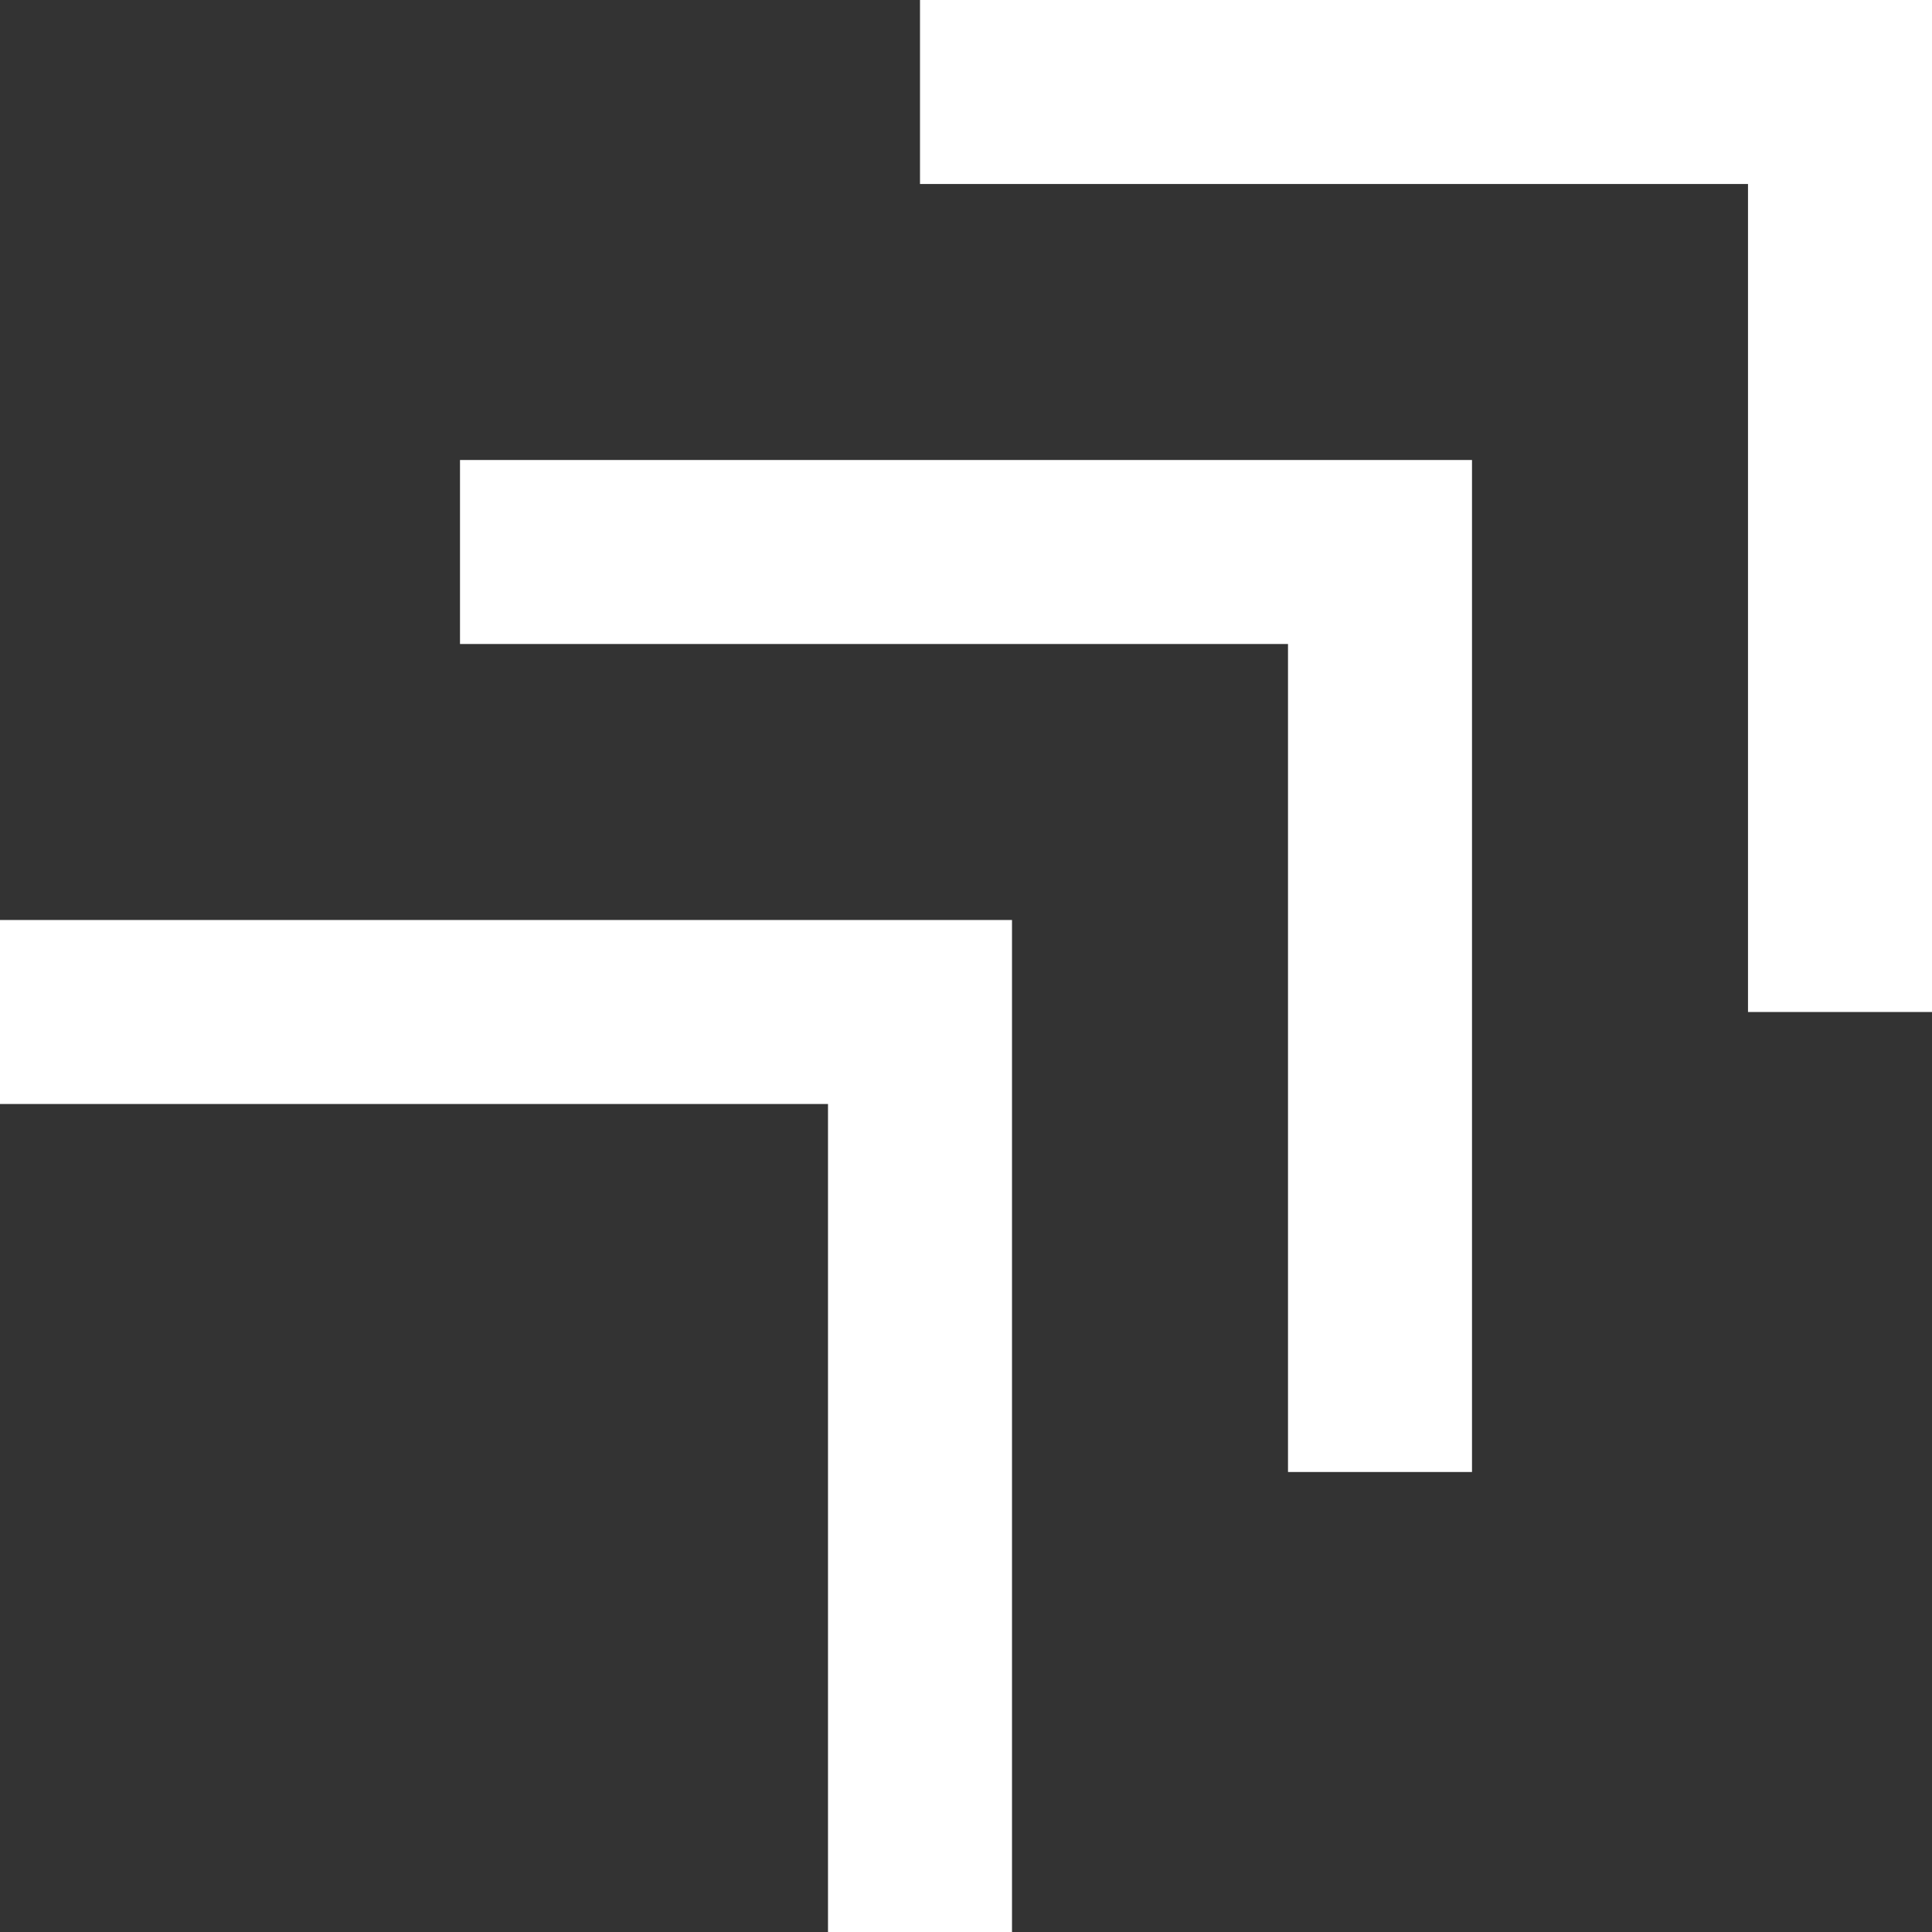
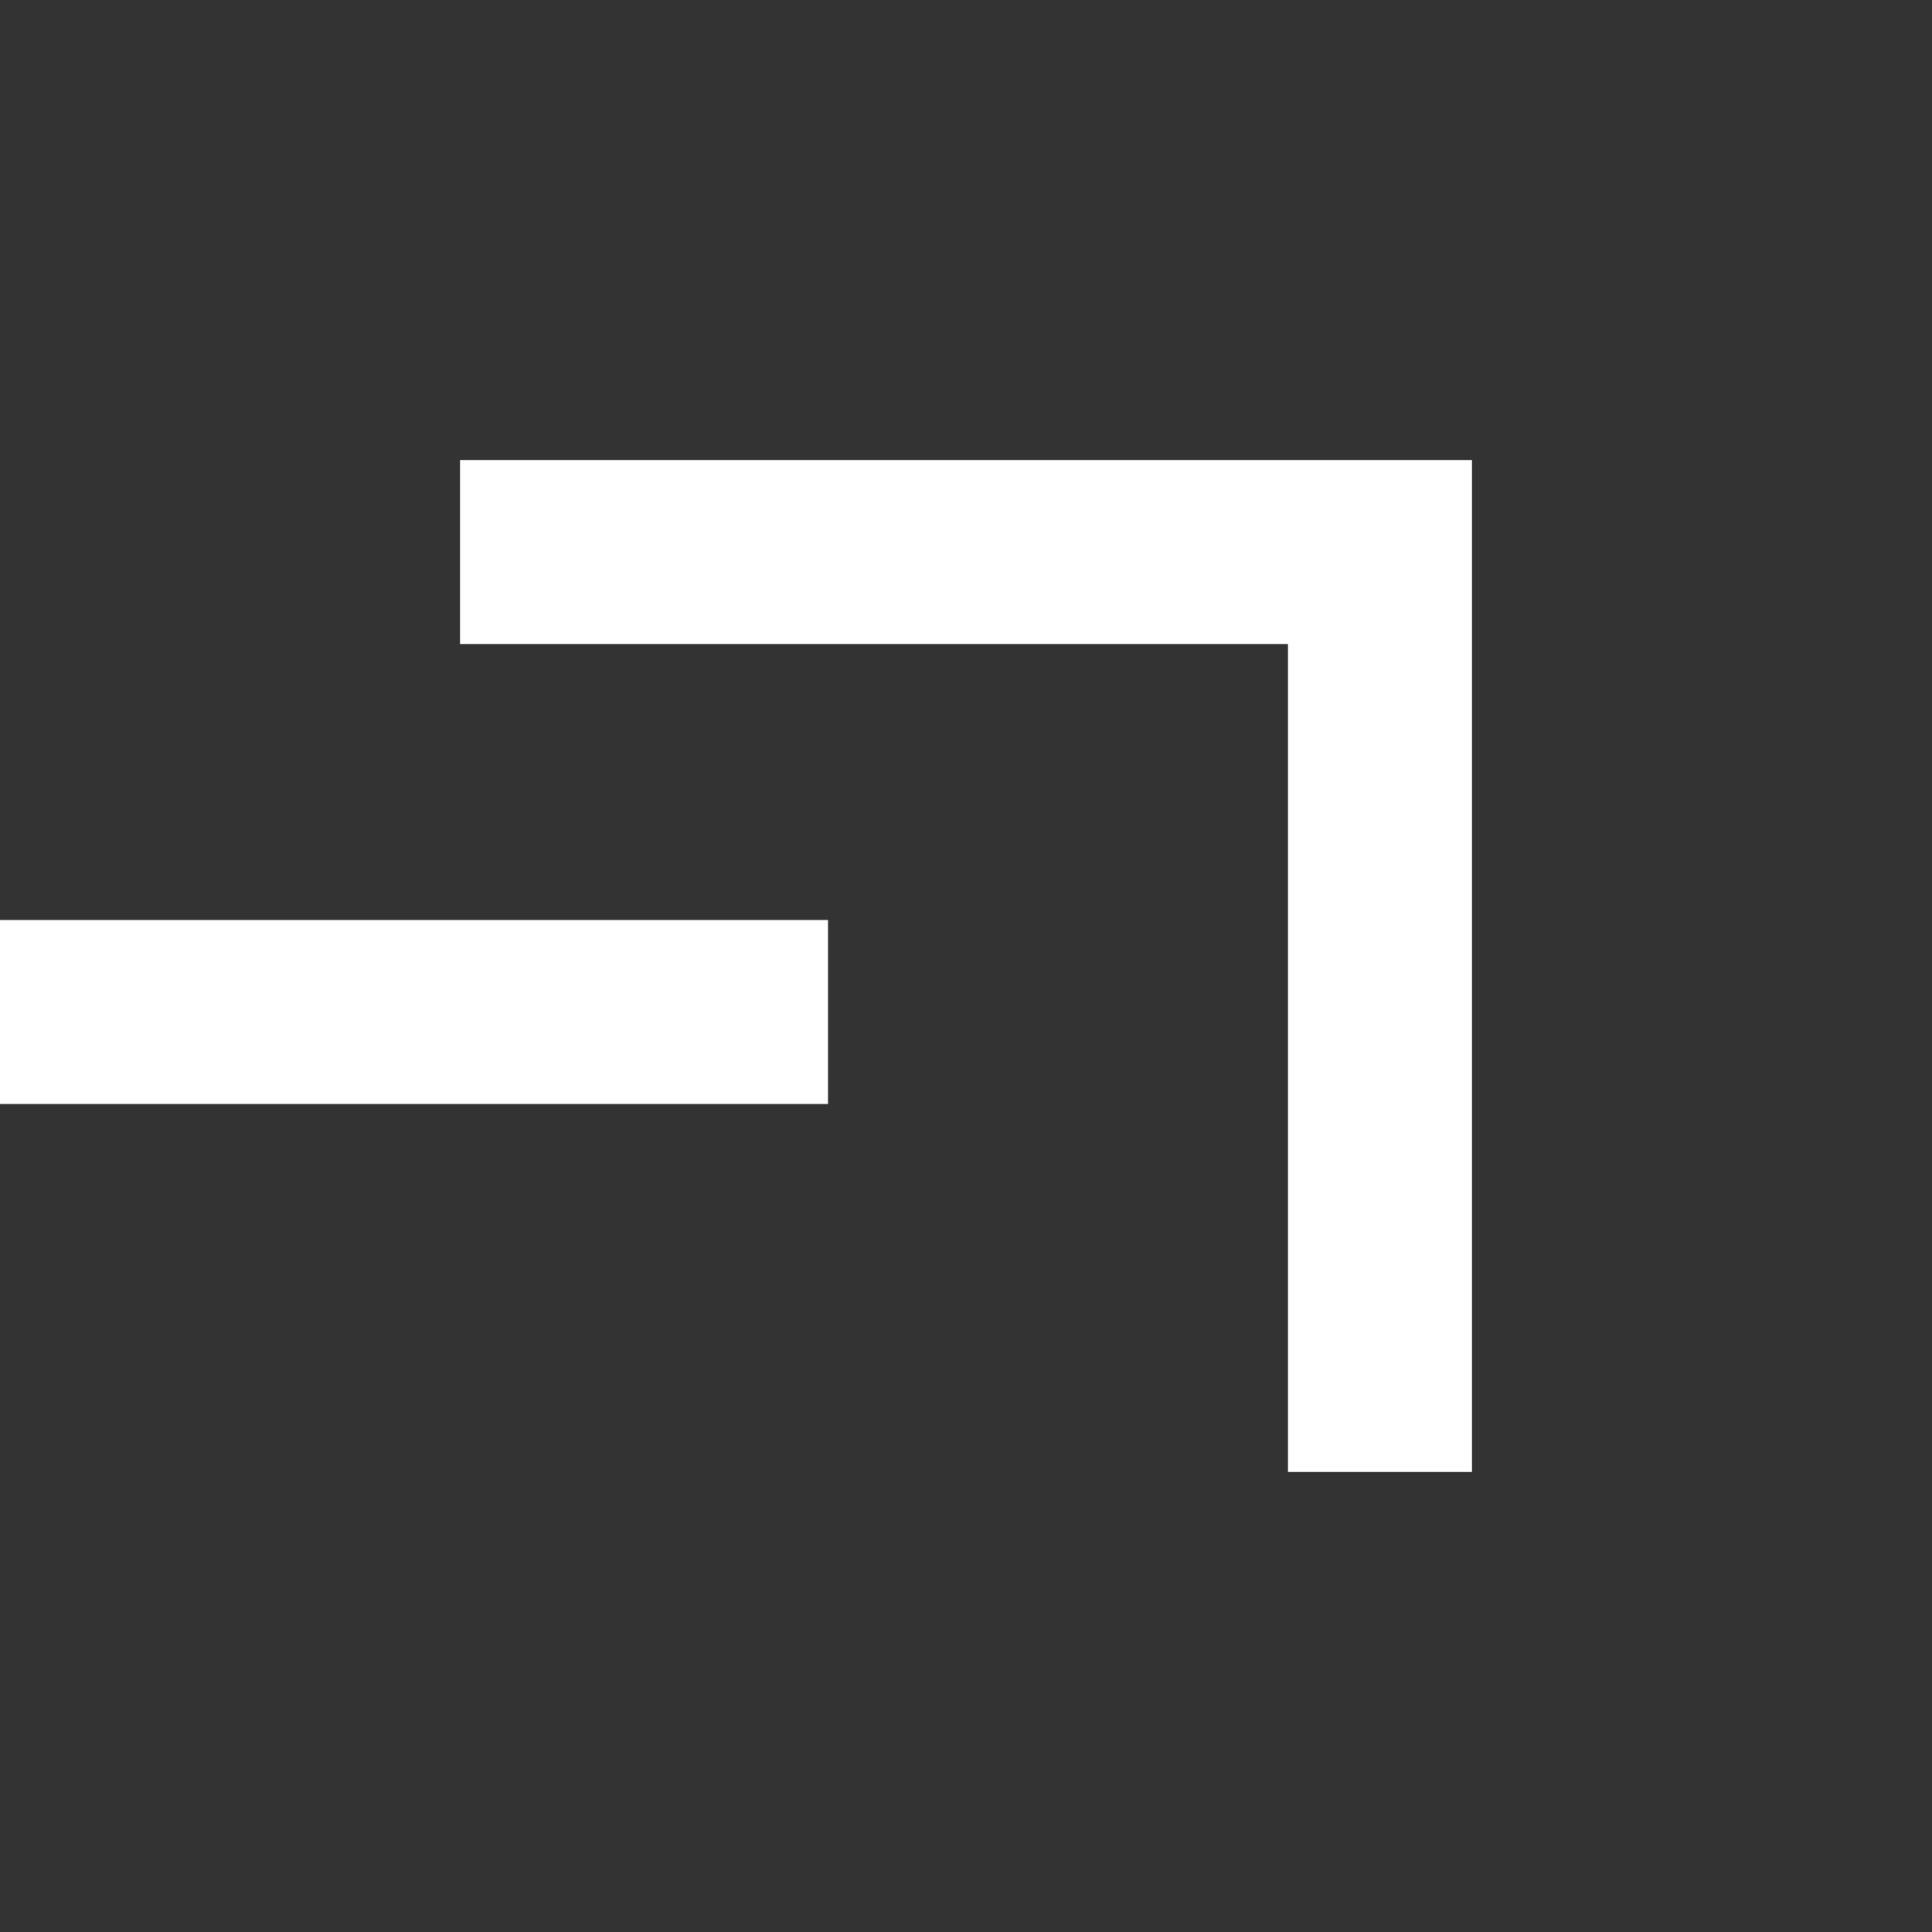
<svg xmlns="http://www.w3.org/2000/svg" width="21" height="21" viewBox="0 0 21 21" fill="none">
  <rect x="0" y="0" width="21" height="21" fill="#333333" stroke="none" />
-   <path d="M9 21V12H0V10H11V21H9ZM14 16V7H5V5H16V16H14Z" fill="white" />
-   <path d="M19 11V2H10V0H21V11H19Z" fill="white" />
+   <path d="M9 21V12H0V10H11H9ZM14 16V7H5V5H16V16H14Z" fill="white" />
</svg>